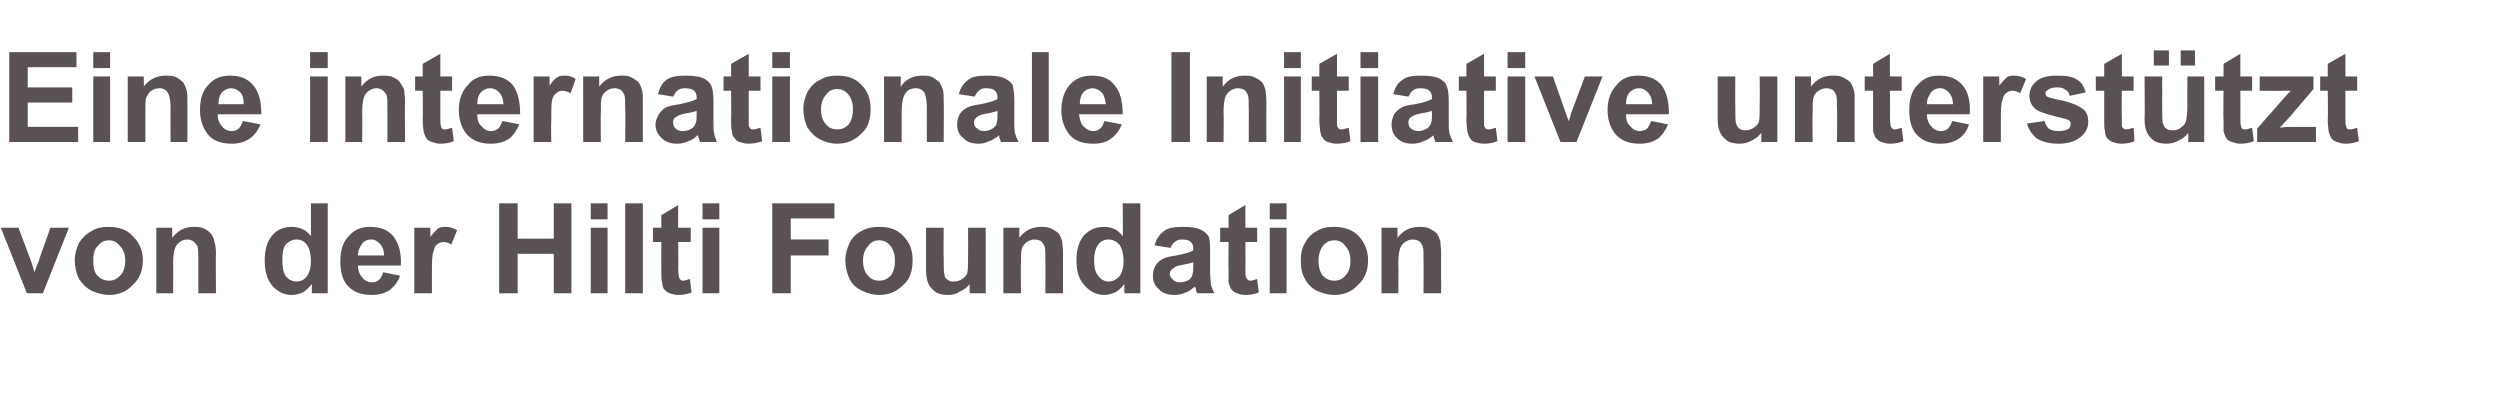
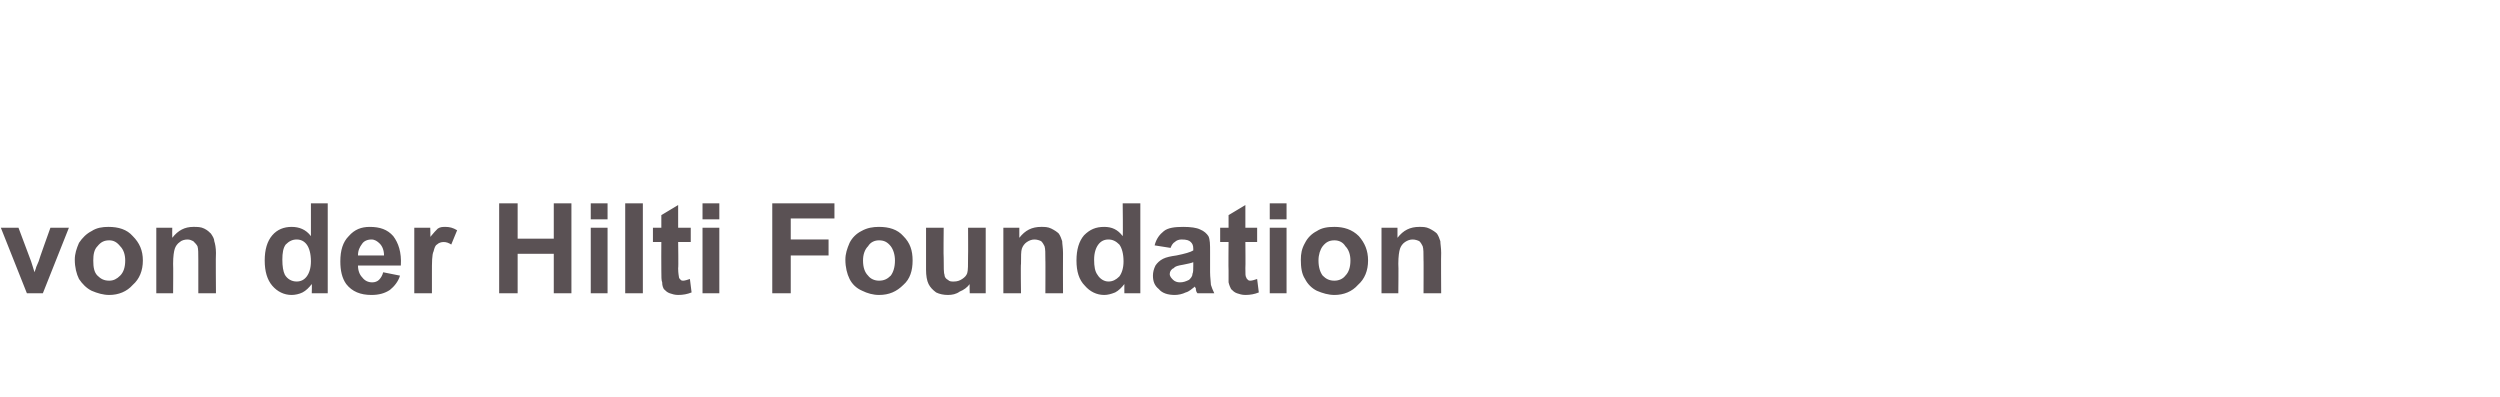
<svg xmlns="http://www.w3.org/2000/svg" version="1.1" width="297.5px" height="47.2px" viewBox="0 -6 297.5 47.2" style="top:-6px">
  <desc>Eine internationale Initiative unterst tzt von der Hilti Foundation</desc>
  <defs />
  <g id="Polygon27611">
    <path d="m3.2 28.9l-3.1-7.8l2.1 0l1.5 4c0 0 .43 1.34.4 1.3c.1-.3.2-.5.2-.6c.1-.2.2-.5.3-.7c-.04.01 1.4-4 1.4-4l2.2 0l-3.1 7.8l-1.9 0zm5.7-4c0-.7.2-1.3.5-2c.4-.6.9-1.1 1.5-1.4c.6-.4 1.3-.5 2-.5c1.2 0 2.2.3 2.9 1.1c.8.8 1.2 1.7 1.2 2.9c0 1.2-.4 2.2-1.2 2.9c-.7.8-1.7 1.2-2.8 1.2c-.7 0-1.4-.2-2.1-.5c-.6-.3-1.1-.8-1.5-1.4c-.3-.6-.5-1.4-.5-2.3zm2.2.1c0 .8.1 1.4.5 1.8c.4.4.8.6 1.4.6c.5 0 .9-.2 1.3-.6c.4-.4.6-1 .6-1.8c0-.7-.2-1.3-.6-1.7c-.4-.5-.8-.7-1.3-.7c-.6 0-1 .2-1.4.7c-.4.4-.5 1-.5 1.7zm14.6 3.9l-2.1 0c0 0 0-3.95 0-3.9c0-.9 0-1.4-.1-1.7c-.1-.2-.3-.4-.5-.6c-.2-.1-.4-.2-.7-.2c-.3 0-.7.1-.9.3c-.3.2-.5.5-.6.8c-.1.3-.2.9-.2 1.8c.03 0 0 3.5 0 3.5l-2 0l0-7.8l1.9 0c0 0-.02 1.18 0 1.2c.7-.9 1.5-1.3 2.5-1.3c.5 0 .9 0 1.3.2c.4.2.6.4.8.6c.2.3.4.6.4.9c.1.3.2.8.2 1.4c-.04-.01 0 4.8 0 4.8zm13.3 0l-1.9 0c0 0 .03-1.12 0-1.1c-.3.4-.7.8-1.1 1c-.4.2-.9.3-1.3.3c-.9 0-1.7-.4-2.3-1.1c-.6-.7-.9-1.7-.9-3c0-1.3.3-2.3.9-3c.6-.7 1.4-1 2.3-1c.9 0 1.7.3 2.3 1.1c-.01-.05 0-3.9 0-3.9l2 0l0 10.7zm-5.4-4c0 .8.1 1.4.3 1.8c.3.5.8.8 1.4.8c.5 0 .9-.2 1.2-.6c.3-.4.5-1 .5-1.8c0-.9-.2-1.6-.5-2c-.3-.4-.7-.6-1.2-.6c-.5 0-.9.2-1.3.6c-.3.4-.4 1-.4 1.8zm12 1.5c0 0 2 .4 2 .4c-.2.7-.7 1.3-1.2 1.7c-.6.4-1.3.6-2.2.6c-1.3 0-2.3-.4-3-1.3c-.5-.7-.7-1.6-.7-2.7c0-1.3.3-2.3 1-3c.7-.8 1.5-1.1 2.5-1.1c1.2 0 2.1.3 2.8 1.1c.6.8 1 1.9.9 3.5c0 0-5.1 0-5.1 0c0 .6.2 1.1.5 1.4c.3.4.7.6 1.2.6c.3 0 .6-.1.8-.3c.2-.2.4-.5.5-.9zm.1-2c0-.6-.2-1.1-.5-1.4c-.3-.3-.6-.5-1-.5c-.5 0-.9.2-1.1.5c-.3.4-.5.8-.5 1.4c0 0 3.1 0 3.1 0zm5.7 4.5l-2.1 0l0-7.8l1.9 0c0 0 .04 1.15 0 1.1c.4-.5.7-.8.9-1c.3-.2.6-.2.9-.2c.5 0 .9.1 1.4.4c0 0-.7 1.7-.7 1.7c-.3-.2-.6-.3-.9-.3c-.3 0-.6.1-.8.3c-.2.1-.3.4-.4.8c-.2.4-.2 1.3-.2 2.6c-.01.02 0 2.4 0 2.4zm8 0l0-10.7l2.2 0l0 4.2l4.3 0l0-4.2l2.1 0l0 10.7l-2.1 0l0-4.7l-4.3 0l0 4.7l-2.2 0zm10.9-8.8l0-1.9l2 0l0 1.9l-2 0zm0 8.8l0-7.8l2 0l0 7.8l-2 0zm4.1 0l0-10.7l2.1 0l0 10.7l-2.1 0zm7.8-7.8l0 1.7l-1.5 0c0 0 .05 3.12 0 3.1c0 .7.1 1 .1 1.1c0 .1.1.2.2.3c.1.1.2.1.3.1c.2 0 .5-.1.8-.2c0 0 .2 1.6.2 1.6c-.5.2-1 .3-1.6.3c-.4 0-.7-.1-1-.2c-.3-.1-.5-.3-.7-.5c-.1-.2-.2-.4-.2-.8c-.1-.2-.1-.7-.1-1.4c-.02-.03 0-3.4 0-3.4l-1 0l0-1.7l1 0l0-1.5l2-1.2l0 2.7l1.5 0zm1.4-1l0-1.9l2 0l0 1.9l-2 0zm0 8.8l0-7.8l2 0l0 7.8l-2 0zm8.3 0l0-10.7l7.4 0l0 1.8l-5.2 0l0 2.5l4.5 0l0 1.9l-4.5 0l0 4.5l-2.2 0zm8.7-4c0-.7.2-1.3.5-2c.3-.6.8-1.1 1.4-1.4c.7-.4 1.4-.5 2.1-.5c1.2 0 2.2.3 2.9 1.1c.8.8 1.1 1.7 1.1 2.9c0 1.2-.3 2.2-1.1 2.9c-.8.8-1.7 1.2-2.9 1.2c-.7 0-1.4-.2-2-.5c-.7-.3-1.2-.8-1.5-1.4c-.3-.6-.5-1.4-.5-2.3zm2.1.1c0 .8.2 1.4.6 1.8c.3.4.8.6 1.3.6c.6 0 1-.2 1.4-.6c.3-.4.5-1 .5-1.8c0-.7-.2-1.3-.5-1.7c-.4-.5-.8-.7-1.4-.7c-.5 0-1 .2-1.3.7c-.4.4-.6 1-.6 1.7zm12.7 3.9c0 0-.04-1.14 0-1.1c-.3.4-.7.7-1.2.9c-.4.3-.9.4-1.4.4c-.5 0-1-.1-1.4-.3c-.4-.3-.7-.6-.9-1c-.2-.4-.3-1-.3-1.7c0-.04 0-5 0-5l2.1 0c0 0-.04 3.62 0 3.6c0 1.1 0 1.8.1 2c0 .3.2.5.4.6c.2.2.4.2.7.2c.4 0 .7-.1 1-.3c.3-.2.5-.4.6-.7c.1-.3.1-1 .1-2.1c.02.02 0-3.3 0-3.3l2.1 0l0 7.8l-1.9 0zm11.1 0l-2.1 0c0 0 .02-3.95 0-3.9c0-.9 0-1.4-.1-1.7c-.1-.2-.2-.4-.4-.6c-.2-.1-.5-.2-.8-.2c-.3 0-.6.1-.9.3c-.3.2-.5.5-.6.8c-.1.3-.1.9-.1 1.8c-.05 0 0 3.5 0 3.5l-2.1 0l0-7.8l1.9 0c0 0 0 1.18 0 1.2c.7-.9 1.5-1.3 2.6-1.3c.4 0 .8 0 1.2.2c.4.2.7.4.9.6c.2.3.3.6.4.9c0 .3.1.8.1 1.4c-.02-.01 0 4.8 0 4.8zm9.2 0l-1.9 0c0 0-.01-1.12 0-1.1c-.3.4-.7.8-1.1 1c-.5.2-.9.3-1.3.3c-.9 0-1.7-.4-2.3-1.1c-.7-.7-1-1.7-1-3c0-1.3.3-2.3.9-3c.7-.7 1.4-1 2.4-1c.9 0 1.6.3 2.2 1.1c.05-.05 0-3.9 0-3.9l2.1 0l0 10.7zm-5.5-4c0 .8.1 1.4.4 1.8c.3.5.8.8 1.3.8c.5 0 .9-.2 1.3-.6c.3-.4.5-1 .5-1.8c0-.9-.2-1.6-.5-2c-.4-.4-.8-.6-1.3-.6c-.5 0-.9.2-1.2.6c-.3.4-.5 1-.5 1.8zm9.1-1.4c0 0-1.9-.3-1.9-.3c.2-.8.6-1.3 1.1-1.7c.5-.4 1.3-.5 2.3-.5c.9 0 1.6.1 2 .3c.5.2.8.5 1 .8c.2.4.2 1 .2 1.9c0 0 0 2.4 0 2.4c0 .6.1 1.2.1 1.5c.1.3.2.6.4 1c0 0-2 0-2 0c-.1-.1-.2-.3-.2-.6c-.1-.1-.1-.2-.1-.2c-.4.3-.7.6-1.1.7c-.4.2-.9.3-1.3.3c-.8 0-1.5-.2-1.9-.7c-.5-.4-.7-.9-.7-1.6c0-.4.1-.8.3-1.2c.2-.3.5-.6.9-.8c.4-.2.9-.3 1.6-.4c1-.2 1.7-.4 2-.6c0 0 0-.2 0-.2c0-.4-.1-.6-.3-.8c-.2-.2-.5-.3-1.1-.3c-.3 0-.6.1-.8.3c-.2.1-.4.4-.5.7zm2.7 1.7c-.2.1-.7.2-1.2.3c-.6.1-1 .2-1.1.4c-.3.1-.5.4-.5.7c0 .3.2.5.4.7c.2.2.5.3.8.3c.4 0 .7-.1 1.1-.3c.2-.2.4-.4.4-.7c.1-.2.1-.5.1-1c0 0 0-.4 0-.4zm7.6-4.1l0 1.7l-1.4 0c0 0 .03 3.12 0 3.1c0 .7 0 1 .1 1.1c0 .1.1.2.2.3c.1.1.2.1.3.1c.2 0 .5-.1.8-.2c0 0 .2 1.6.2 1.6c-.5.2-1 .3-1.6.3c-.4 0-.7-.1-1-.2c-.3-.1-.5-.3-.7-.5c-.1-.2-.2-.4-.3-.8c0-.2 0-.7 0-1.4c-.03-.03 0-3.4 0-3.4l-1 0l0-1.7l1 0l0-1.5l2-1.2l0 2.7l1.4 0zm1.5-1l0-1.9l2 0l0 1.9l-2 0zm0 8.8l0-7.8l2 0l0 7.8l-2 0zm3.7-4c0-.7.1-1.3.5-2c.3-.6.8-1.1 1.4-1.4c.6-.4 1.3-.5 2.1-.5c1.1 0 2.1.3 2.9 1.1c.7.8 1.1 1.7 1.1 2.9c0 1.2-.4 2.2-1.2 2.9c-.7.8-1.7 1.2-2.8 1.2c-.7 0-1.4-.2-2.1-.5c-.6-.3-1.1-.8-1.4-1.4c-.4-.6-.5-1.4-.5-2.3zm2.1.1c0 .8.2 1.4.5 1.8c.4.4.8.6 1.4.6c.5 0 1-.2 1.3-.6c.4-.4.6-1 .6-1.8c0-.7-.2-1.3-.6-1.7c-.3-.5-.8-.7-1.3-.7c-.6 0-1 .2-1.4.7c-.3.4-.5 1-.5 1.7zm14.6 3.9l-2.1 0c0 0 .02-3.95 0-3.9c0-.9 0-1.4-.1-1.7c-.1-.2-.2-.4-.4-.6c-.2-.1-.5-.2-.8-.2c-.3 0-.6.1-.9.3c-.3.2-.5.5-.6.8c-.1.3-.2.9-.2 1.8c.04 0 0 3.5 0 3.5l-2 0l0-7.8l1.9 0c0 0 0 1.18 0 1.2c.7-.9 1.5-1.3 2.6-1.3c.4 0 .8 0 1.2.2c.4.2.7.4.9.6c.2.3.3.6.4.9c0 .3.1.8.1 1.4c-.03-.01 0 4.8 0 4.8z" stroke="none" fill="#5a5154" />
  </g>
  <g id="Polygon27610">
-     <path d="m1.1 10.9l0-10.7l8 0l0 1.8l-5.8 0l0 2.4l5.3 0l0 1.8l-5.3 0l0 2.9l6 0l0 1.8l-8.2 0zm10-8.8l0-1.9l2 0l0 1.9l-2 0zm0 8.8l0-7.8l2 0l0 7.8l-2 0zm11.2 0l-2 0c0 0-.03-3.95 0-3.9c0-.9-.1-1.4-.2-1.7c-.1-.2-.2-.4-.4-.6c-.2-.1-.4-.2-.7-.2c-.4 0-.7.1-1 .3c-.3.2-.4.5-.6.8c-.1.3-.1.9-.1 1.8c-.01 0 0 3.5 0 3.5l-2.1 0l0-7.8l1.9 0c0 0 .05 1.18 0 1.2c.7-.9 1.6-1.3 2.6-1.3c.5 0 .9 0 1.3.2c.3.2.6.4.8.6c.2.3.3.6.4.9c.1.3.1.8.1 1.4c.02-.01 0 4.8 0 4.8zm6.6-2.5c0 0 2.1.4 2.1.4c-.3.7-.7 1.3-1.3 1.7c-.6.4-1.3.6-2.1.6c-1.4 0-2.4-.4-3-1.3c-.5-.7-.8-1.6-.8-2.7c0-1.3.3-2.3 1-3c.7-.8 1.5-1.1 2.6-1.1c1.1 0 2 .3 2.7 1.1c.7.8 1 1.9 1 3.5c0 0-5.2 0-5.2 0c0 .6.2 1.1.5 1.4c.3.4.7.6 1.2.6c.3 0 .6-.1.8-.3c.2-.2.4-.5.5-.9zm.1-2c0-.6-.1-1.1-.4-1.4c-.3-.3-.7-.5-1.1-.5c-.4 0-.8.2-1.1.5c-.3.4-.4.8-.4 1.4c0 0 3 0 3 0zm7.9-4.3l0-1.9l2.1 0l0 1.9l-2.1 0zm0 8.8l0-7.8l2.1 0l0 7.8l-2.1 0zm11.3 0l-2.1 0c0 0 .01-3.95 0-3.9c0-.9 0-1.4-.1-1.7c-.1-.2-.3-.4-.5-.6c-.2-.1-.4-.2-.7-.2c-.3 0-.6.1-.9.3c-.3.2-.5.5-.6.8c-.1.3-.2.9-.2 1.8c.03 0 0 3.5 0 3.5l-2 0l0-7.8l1.9 0c0 0-.01 1.18 0 1.2c.7-.9 1.5-1.3 2.5-1.3c.5 0 .9 0 1.3.2c.4.2.7.4.8.6c.2.3.4.6.5.9c0 .3.1.8.1 1.4c-.04-.01 0 4.8 0 4.8zm5.6-7.8l0 1.7l-1.4 0c0 0 .01 3.12 0 3.1c0 .7 0 1 .1 1.1c0 .1 0 .2.1.3c.1.1.2.1.4.1c.2 0 .4-.1.8-.2c0 0 .2 1.6.2 1.6c-.5.2-1 .3-1.6.3c-.4 0-.7-.1-1-.2c-.3-.1-.6-.3-.7-.5c-.1-.2-.2-.4-.3-.8c0-.2-.1-.7-.1-1.4c.05-.03 0-3.4 0-3.4l-.9 0l0-1.7l.9 0l0-1.5l2.1-1.2l0 2.7l1.4 0zm6 5.3c0 0 2 .4 2 .4c-.3.7-.7 1.3-1.2 1.7c-.6.4-1.3.6-2.2.6c-1.3 0-2.3-.4-3-1.3c-.5-.7-.8-1.6-.8-2.7c0-1.3.4-2.3 1.1-3c.6-.8 1.5-1.1 2.5-1.1c1.2 0 2.1.3 2.8 1.1c.6.8.9 1.9.9 3.5c0 0-5.1 0-5.1 0c0 .6.1 1.1.5 1.4c.3.4.7.6 1.1.6c.4 0 .6-.1.9-.3c.2-.2.3-.5.5-.9zm.1-2c0-.6-.2-1.1-.5-1.4c-.3-.3-.6-.5-1.1-.5c-.4 0-.8.2-1.1.5c-.3.4-.4.8-.4 1.4c0 0 3.1 0 3.1 0zm5.7 4.5l-2.1 0l0-7.8l1.9 0c0 0 .01 1.15 0 1.1c.3-.5.6-.8.9-1c.3-.2.6-.2.9-.2c.5 0 .9.1 1.3.4c0 0-.6 1.7-.6 1.7c-.3-.2-.7-.3-1-.3c-.3 0-.5.1-.7.3c-.2.1-.4.4-.5.8c-.1.4-.1 1.3-.1 2.6c-.04.02 0 2.4 0 2.4zm10.9 0l-2.1 0c0 0 .04-3.95 0-3.9c0-.9 0-1.4-.1-1.7c-.1-.2-.2-.4-.4-.6c-.2-.1-.5-.2-.7-.2c-.4 0-.7.1-1 .3c-.3.2-.5.5-.6.8c-.1.3-.1.9-.1 1.8c-.03 0 0 3.5 0 3.5l-2.1 0l0-7.8l1.9 0c0 0 .02 1.18 0 1.2c.7-.9 1.6-1.3 2.6-1.3c.4 0 .9 0 1.2.2c.4.2.7.4.9.6c.2.3.3.6.4.9c.1.3.1.8.1 1.4c0-.01 0 4.8 0 4.8zm3.6-5.4c0 0-1.8-.3-1.8-.3c.2-.8.5-1.3 1-1.7c.6-.4 1.3-.5 2.3-.5c.9 0 1.6.1 2.1.3c.4.2.7.5.9.8c.2.4.3 1 .3 1.9c0 0 0 2.4 0 2.4c0 .6 0 1.2.1 1.5c0 .3.2.6.3 1c0 0-2 0-2 0c0-.1-.1-.3-.2-.6c0-.1 0-.2-.1-.2c-.3.3-.7.6-1.1.7c-.4.2-.8.3-1.3.3c-.8 0-1.4-.2-1.9-.7c-.4-.4-.7-.9-.7-1.6c0-.4.2-.8.4-1.2c.2-.3.5-.6.8-.8c.4-.2 1-.3 1.7-.4c.9-.2 1.6-.4 2-.6c0 0 0-.2 0-.2c0-.4-.1-.6-.3-.8c-.2-.2-.6-.3-1.1-.3c-.4 0-.7.1-.9.3c-.2.1-.3.4-.5.7zm2.8 1.7c-.3.1-.7.2-1.3.3c-.5.1-.9.2-1.1.4c-.3.1-.4.4-.4.7c0 .3.1.5.3.7c.2.2.5.3.8.3c.4 0 .8-.1 1.1-.3c.3-.2.4-.4.5-.7c.1-.2.1-.5.1-1c0 0 0-.4 0-.4zm7.6-4.1l0 1.7l-1.4 0c0 0-.01 3.12 0 3.1c0 .7 0 1 0 1.1c.1.1.1.2.2.3c.1.1.2.1.4.1c.2 0 .4-.1.8-.2c0 0 .2 1.6.2 1.6c-.5.2-1.1.3-1.7.3c-.3 0-.7-.1-1-.2c-.3-.1-.5-.3-.6-.5c-.2-.2-.3-.4-.3-.8c-.1-.2-.1-.7-.1-1.4c.03-.03 0-3.4 0-3.4l-.9 0l0-1.7l.9 0l0-1.5l2.1-1.2l0 2.7l1.4 0zm1.4-1l0-1.9l2.1 0l0 1.9l-2.1 0zm0 8.8l0-7.8l2.1 0l0 7.8l-2.1 0zm3.7-4c0-.7.2-1.3.5-2c.4-.6.8-1.1 1.5-1.4c.6-.4 1.3-.5 2-.5c1.2 0 2.2.3 2.9 1.1c.8.8 1.1 1.7 1.1 2.9c0 1.2-.3 2.2-1.1 2.9c-.8.8-1.7 1.2-2.9 1.2c-.7 0-1.4-.2-2-.5c-.6-.3-1.1-.8-1.5-1.4c-.3-.6-.5-1.4-.5-2.3zm2.1.1c0 .8.2 1.4.6 1.8c.3.4.8.6 1.3.6c.6 0 1-.2 1.4-.6c.3-.4.5-1 .5-1.8c0-.7-.2-1.3-.5-1.7c-.4-.5-.8-.7-1.4-.7c-.5 0-1 .2-1.3.7c-.4.4-.6 1-.6 1.7zm14.6 3.9l-2 0c0 0-.03-3.95 0-3.9c0-.9-.1-1.4-.2-1.7c0-.2-.2-.4-.4-.6c-.2-.1-.4-.2-.7-.2c-.4 0-.7.1-1 .3c-.2.2-.4.5-.5.8c-.1.3-.2.9-.2 1.8c0 0 0 3.5 0 3.5l-2.1 0l0-7.8l2 0c0 0-.05 1.18 0 1.2c.6-.9 1.5-1.3 2.5-1.3c.5 0 .9 0 1.3.2c.3.2.6.4.8.6c.2.3.3.6.4.9c.1.3.1.8.1 1.4c.03-.01 0 4.8 0 4.8zm3.7-5.4c0 0-1.9-.3-1.9-.3c.2-.8.6-1.3 1.1-1.7c.5-.4 1.2-.5 2.3-.5c.9 0 1.6.1 2 .3c.5.2.8.5 1 .8c.1.4.2 1 .2 1.9c0 0 0 2.4 0 2.4c0 .6 0 1.2.1 1.5c.1.3.2.6.4 1c0 0-2.1 0-2.1 0c0-.1-.1-.3-.2-.6c0-.1 0-.2 0-.2c-.4.3-.8.6-1.2.7c-.4.2-.8.3-1.2.3c-.8 0-1.5-.2-1.9-.7c-.5-.4-.7-.9-.7-1.6c0-.4.1-.8.3-1.2c.2-.3.5-.6.9-.8c.4-.2.9-.3 1.6-.4c1-.2 1.6-.4 2-.6c0 0 0-.2 0-.2c0-.4-.1-.6-.3-.8c-.2-.2-.5-.3-1.1-.3c-.4 0-.6.1-.8.3c-.2.1-.4.4-.5.7zm2.7 1.7c-.3.1-.7.2-1.2.3c-.6.1-1 .2-1.2.4c-.2.1-.4.4-.4.7c0 .3.1.5.4.7c.2.2.4.3.8.3c.3 0 .7-.1 1-.3c.3-.2.5-.4.5-.7c.1-.2.1-.5.1-1c0 0 0-.4 0-.4zm4.1 3.7l0-10.7l2 0l0 10.7l-2 0zm8.6-2.5c0 0 2.1.4 2.1.4c-.3.7-.7 1.3-1.3 1.7c-.5.4-1.2.6-2.1.6c-1.4 0-2.4-.4-3-1.3c-.5-.7-.8-1.6-.8-2.7c0-1.3.4-2.3 1-3c.7-.8 1.6-1.1 2.6-1.1c1.2 0 2.1.3 2.7 1.1c.7.8 1 1.9 1 3.5c0 0-5.2 0-5.2 0c.1.6.2 1.1.5 1.4c.4.4.7.6 1.2.6c.3 0 .6-.1.8-.3c.3-.2.4-.5.5-.9zm.2-2c-.1-.6-.2-1.1-.5-1.4c-.3-.3-.7-.5-1.1-.5c-.4 0-.8.2-1.1.5c-.3.4-.4.8-.4 1.4c0 0 3.1 0 3.1 0zm7.8 4.5l0-10.7l2.2 0l0 10.7l-2.2 0zm11.3 0l-2.1 0c0 0 .02-3.95 0-3.9c0-.9 0-1.4-.1-1.7c-.1-.2-.2-.4-.4-.6c-.2-.1-.5-.2-.8-.2c-.3 0-.6.1-.9.3c-.3.2-.5.5-.6.8c-.1.3-.2.9-.2 1.8c.05 0 0 3.5 0 3.5l-2 0l0-7.8l1.9 0c0 0 0 1.18 0 1.2c.7-.9 1.5-1.3 2.6-1.3c.4 0 .8 0 1.2.2c.4.2.7.4.9.6c.2.3.3.6.4.9c0 .3.1.8.1 1.4c-.02-.01 0 4.8 0 4.8zm2.1-8.8l0-1.9l2 0l0 1.9l-2 0zm0 8.8l0-7.8l2 0l0 7.8l-2 0zm7.7-7.8l0 1.7l-1.4 0c0 0 0 3.12 0 3.1c0 .7 0 1 0 1.1c.1.1.1.2.2.3c.1.1.2.1.4.1c.2 0 .4-.1.8-.2c0 0 .2 1.6.2 1.6c-.5.2-1 .3-1.7.3c-.3 0-.7-.1-1-.2c-.3-.1-.5-.3-.6-.5c-.2-.2-.2-.4-.3-.8c0-.2-.1-.7-.1-1.4c.03-.03 0-3.4 0-3.4l-.9 0l0-1.7l.9 0l0-1.5l2.1-1.2l0 2.7l1.4 0zm1.4-1l0-1.9l2.1 0l0 1.9l-2.1 0zm0 8.8l0-7.8l2.1 0l0 7.8l-2.1 0zm5.7-5.4c0 0-1.8-.3-1.8-.3c.2-.8.5-1.3 1.1-1.7c.5-.4 1.2-.5 2.2-.5c1 0 1.6.1 2.1.3c.4.2.8.5.9.8c.2.4.3 1 .3 1.9c0 0 0 2.4 0 2.4c0 .6 0 1.2.1 1.5c.1.3.2.6.4 1c0 0-2.1 0-2.1 0c0-.1-.1-.3-.2-.6c0-.1 0-.2 0-.2c-.4.3-.8.6-1.2.7c-.4.2-.8.3-1.3.3c-.8 0-1.4-.2-1.9-.7c-.4-.4-.6-.9-.6-1.6c0-.4.1-.8.3-1.2c.2-.3.5-.6.9-.8c.3-.2.9-.3 1.6-.4c1-.2 1.6-.4 2-.6c0 0 0-.2 0-.2c0-.4-.1-.6-.3-.8c-.2-.2-.6-.3-1.1-.3c-.4 0-.7.1-.9.3c-.2.1-.3.4-.5.7zm2.8 1.7c-.3.1-.7.2-1.3.3c-.5.1-.9.2-1.1.4c-.3.1-.4.4-.4.7c0 .3.1.5.3.7c.3.2.5.3.9.3c.3 0 .7-.1 1-.3c.3-.2.4-.4.5-.7c.1-.2.1-.5.1-1c0 0 0-.4 0-.4zm7.6-4.1l0 1.7l-1.4 0c0 0 0 3.12 0 3.1c0 .7 0 1 0 1.1c.1.1.1.2.2.3c.1.1.2.1.4.1c.2 0 .4-.1.8-.2c0 0 .2 1.6.2 1.6c-.5.2-1 .3-1.6.3c-.4 0-.8-.1-1.1-.2c-.3-.1-.5-.3-.6-.5c-.1-.2-.2-.4-.3-.8c0-.2-.1-.7-.1-1.4c.04-.03 0-3.4 0-3.4l-.9 0l0-1.7l.9 0l0-1.5l2.1-1.2l0 2.7l1.4 0zm1.4-1l0-1.9l2.1 0l0 1.9l-2.1 0zm0 8.8l0-7.8l2.1 0l0 7.8l-2.1 0zm6.3 0l-3.1-7.8l2.2 0l1.4 4c0 0 .46 1.34.5 1.3c.1-.3.1-.5.2-.6c0-.2.1-.5.2-.7c-.01.01 1.5-4 1.5-4l2.1 0l-3.1 7.8l-1.9 0zm10.8-2.5c0 0 2 .4 2 .4c-.3.7-.7 1.3-1.2 1.7c-.6.4-1.3.6-2.2.6c-1.3 0-2.3-.4-3-1.3c-.5-.7-.8-1.6-.8-2.7c0-1.3.4-2.3 1.1-3c.6-.8 1.5-1.1 2.5-1.1c1.2 0 2.1.3 2.8 1.1c.6.8.9 1.9.9 3.5c0 0-5.1 0-5.1 0c0 .6.1 1.1.5 1.4c.3.4.7.6 1.1.6c.4 0 .6-.1.9-.3c.2-.2.3-.5.5-.9zm.1-2c0-.6-.2-1.1-.5-1.4c-.3-.3-.6-.5-1.1-.5c-.4 0-.8.2-1.1.5c-.3.4-.4.8-.4 1.4c0 0 3.1 0 3.1 0zm13 4.5c0 0-.02-1.14 0-1.1c-.3.4-.7.7-1.1.9c-.5.3-1 .4-1.5.4c-.5 0-1-.1-1.4-.3c-.4-.3-.7-.6-.9-1c-.2-.4-.3-1-.3-1.7c.01-.04 0-5 0-5l2.1 0c0 0-.03 3.62 0 3.6c0 1.1 0 1.8.1 2c.1.3.2.5.4.6c.2.2.5.2.8.2c.3 0 .6-.1.9-.3c.3-.2.5-.4.6-.7c.1-.3.1-1 .1-2.1c.03.02 0-3.3 0-3.3l2.1 0l0 7.8l-1.9 0zm11.1 0l-2.1 0c0 0 .04-3.95 0-3.9c0-.9 0-1.4-.1-1.7c-.1-.2-.2-.4-.4-.6c-.2-.1-.5-.2-.7-.2c-.4 0-.7.1-1 .3c-.3.2-.5.5-.6.8c-.1.3-.1.9-.1 1.8c-.04 0 0 3.5 0 3.5l-2.1 0l0-7.8l1.9 0c0 0 .02 1.18 0 1.2c.7-.9 1.5-1.3 2.6-1.3c.4 0 .8 0 1.2.2c.4.2.7.4.9.6c.2.3.3.6.4.9c.1.3.1.8.1 1.4c-.01-.01 0 4.8 0 4.8zm5.6-7.8l0 1.7l-1.4 0c0 0 .04 3.12 0 3.1c0 .7.1 1 .1 1.1c0 .1.1.2.2.3c.1.1.2.1.3.1c.2 0 .5-.1.8-.2c0 0 .2 1.6.2 1.6c-.5.2-1 .3-1.6.3c-.4 0-.7-.1-1-.2c-.3-.1-.5-.3-.7-.5c-.1-.2-.2-.4-.3-.8c0-.2 0-.7 0-1.4c-.02-.03 0-3.4 0-3.4l-1 0l0-1.7l1 0l0-1.5l2-1.2l0 2.7l1.4 0zm6 5.3c0 0 2 .4 2 .4c-.2.7-.6 1.3-1.2 1.7c-.6.4-1.3.6-2.2.6c-1.3 0-2.3-.4-3-1.3c-.5-.7-.7-1.6-.7-2.7c0-1.3.3-2.3 1-3c.7-.8 1.5-1.1 2.5-1.1c1.2 0 2.1.3 2.8 1.1c.7.8 1 1.9.9 3.5c0 0-5.1 0-5.1 0c0 .6.2 1.1.5 1.4c.3.4.7.6 1.2.6c.3 0 .6-.1.8-.3c.2-.2.4-.5.5-.9zm.1-2c0-.6-.2-1.1-.5-1.4c-.3-.3-.6-.5-1-.5c-.5 0-.9.2-1.1.5c-.3.4-.5.8-.5 1.4c0 0 3.1 0 3.1 0zm5.7 4.5l-2.1 0l0-7.8l1.9 0c0 0 .04 1.15 0 1.1c.4-.5.7-.8.9-1c.3-.2.6-.2.9-.2c.5 0 .9.1 1.4.4c0 0-.7 1.7-.7 1.7c-.3-.2-.6-.3-.9-.3c-.3 0-.6.1-.8.3c-.2.1-.3.4-.4.8c-.2.4-.2 1.3-.2 2.6c-.01.02 0 2.4 0 2.4zm3.1-2.2c0 0 2.1-.3 2.1-.3c.1.4.3.7.5.9c.3.2.7.3 1.2.3c.5 0 .9-.1 1.2-.3c.1-.1.2-.3.2-.5c0-.2 0-.3-.1-.4c-.1-.1-.3-.2-.7-.3c-1.7-.4-2.7-.7-3.2-1c-.6-.4-.9-1-.9-1.7c0-.7.3-1.3.8-1.7c.5-.5 1.4-.7 2.5-.7c1.1 0 1.8.1 2.4.5c.5.3.8.8 1 1.5c0 0-1.9.4-1.9.4c-.1-.3-.2-.6-.5-.7c-.2-.2-.5-.3-1-.3c-.5 0-.9.1-1.1.3c-.2.1-.3.2-.3.4c0 .1.1.3.2.4c.2.1.9.3 2 .5c1.1.3 1.8.6 2.3 1c.4.3.6.8.6 1.5c0 .7-.3 1.3-.9 1.8c-.6.5-1.5.8-2.6.8c-1.1 0-1.9-.2-2.6-.6c-.6-.5-1-1.1-1.2-1.8zm12.7-5.6l0 1.7l-1.4 0c0 0-.04 3.12 0 3.1c0 .7 0 1 0 1.1c0 .1.1.2.2.3c.1.1.2.1.3.1c.2 0 .5-.1.9-.2c0 0 .1 1.6.1 1.6c-.4.2-1 .3-1.6.3c-.4 0-.7-.1-1-.2c-.3-.1-.5-.3-.7-.5c-.1-.2-.2-.4-.2-.8c-.1-.2-.1-.7-.1-1.4c-.01-.03 0-3.4 0-3.4l-1 0l0-1.7l1 0l0-1.5l2.1-1.2l0 2.7l1.4 0zm6.5 7.8c0 0 .01-1.14 0-1.1c-.3.4-.6.7-1.1.9c-.5.3-1 .4-1.5.4c-.5 0-1-.1-1.4-.3c-.4-.3-.7-.6-.9-1c-.2-.4-.3-1-.3-1.7c.05-.04 0-5 0-5l2.1 0c0 0 .01 3.62 0 3.6c0 1.1 0 1.8.1 2c.1.3.2.5.4.6c.2.2.5.2.8.2c.3 0 .7-.1.9-.3c.3-.2.5-.4.6-.7c.1-.3.2-1 .2-2.1c-.03.02 0-3.3 0-3.3l2 0l0 7.8l-1.9 0zm-4.1-9.1l0-1.8l1.8 0l0 1.8l-1.8 0zm3.2 0l0-1.8l1.7 0l0 1.8l-1.7 0zm8.5 1.3l0 1.7l-1.4 0c0 0 .02 3.12 0 3.1c0 .7 0 1 .1 1.1c0 .1 0 .2.1.3c.1.1.3.1.4.1c.2 0 .5-.1.8-.2c0 0 .2 1.6.2 1.6c-.5.2-1 .3-1.6.3c-.4 0-.7-.1-1-.2c-.3-.1-.6-.3-.7-.5c-.1-.2-.2-.4-.3-.8c0-.2 0-.7 0-1.4c-.05-.03 0-3.4 0-3.4l-1 0l0-1.7l1 0l0-1.5l2-1.2l0 2.7l1.4 0zm.6 7.8l0-1.6c0 0 2.94-3.33 2.9-3.3c.5-.6.9-1 1.1-1.2c-.2 0-.6 0-.9 0c-.04.03-2.8 0-2.8 0l0-1.7l6.4 0l0 1.5l-2.9 3.4c0 0-1.08 1.16-1.1 1.2c.6-.1.9-.1 1.1-.1c-.02.01 3.2 0 3.2 0l0 1.8l-7 0zm11.9-7.8l0 1.7l-1.4 0c0 0 .01 3.12 0 3.1c0 .7 0 1 .1 1.1c0 .1 0 .2.1.3c.1.1.2.1.4.1c.2 0 .4-.1.8-.2c0 0 .2 1.6.2 1.6c-.5.2-1 .3-1.6.3c-.4 0-.7-.1-1-.2c-.3-.1-.6-.3-.7-.5c-.1-.2-.2-.4-.3-.8c0-.2-.1-.7-.1-1.4c.05-.03 0-3.4 0-3.4l-.9 0l0-1.7l.9 0l0-1.5l2.1-1.2l0 2.7l1.4 0z" stroke="none" fill="#5a5154" />
-   </g>
+     </g>
</svg>